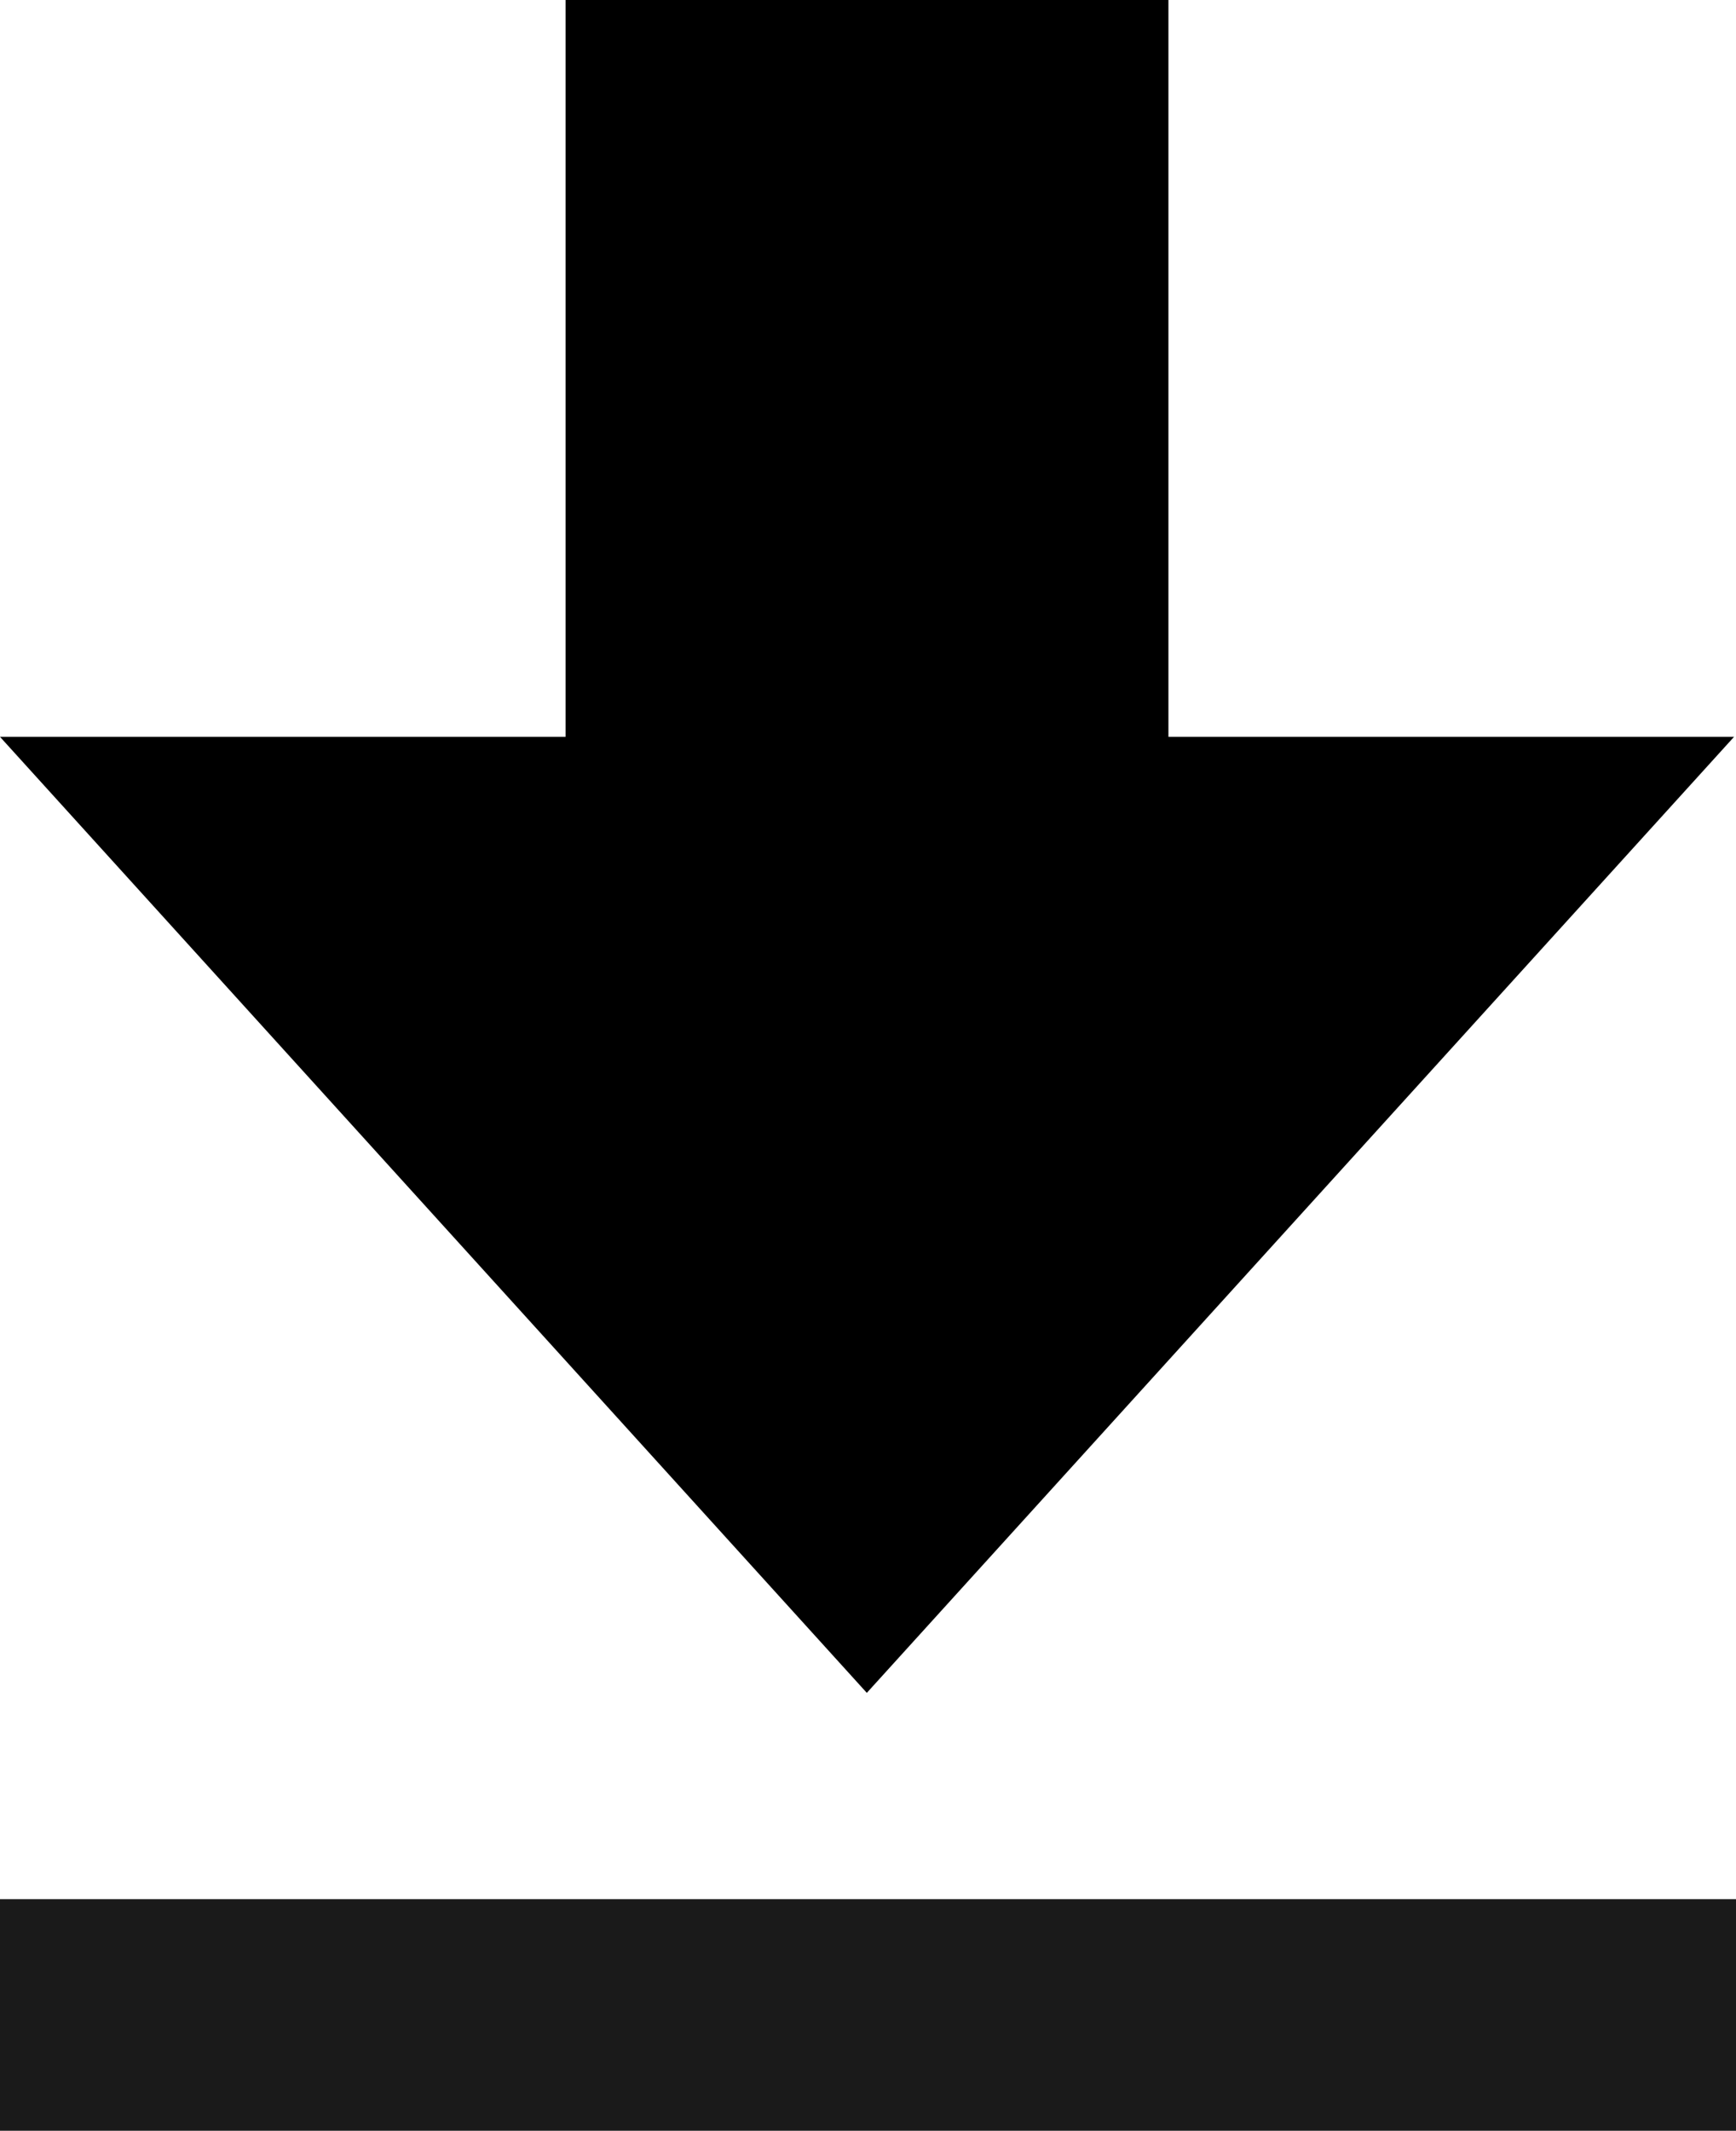
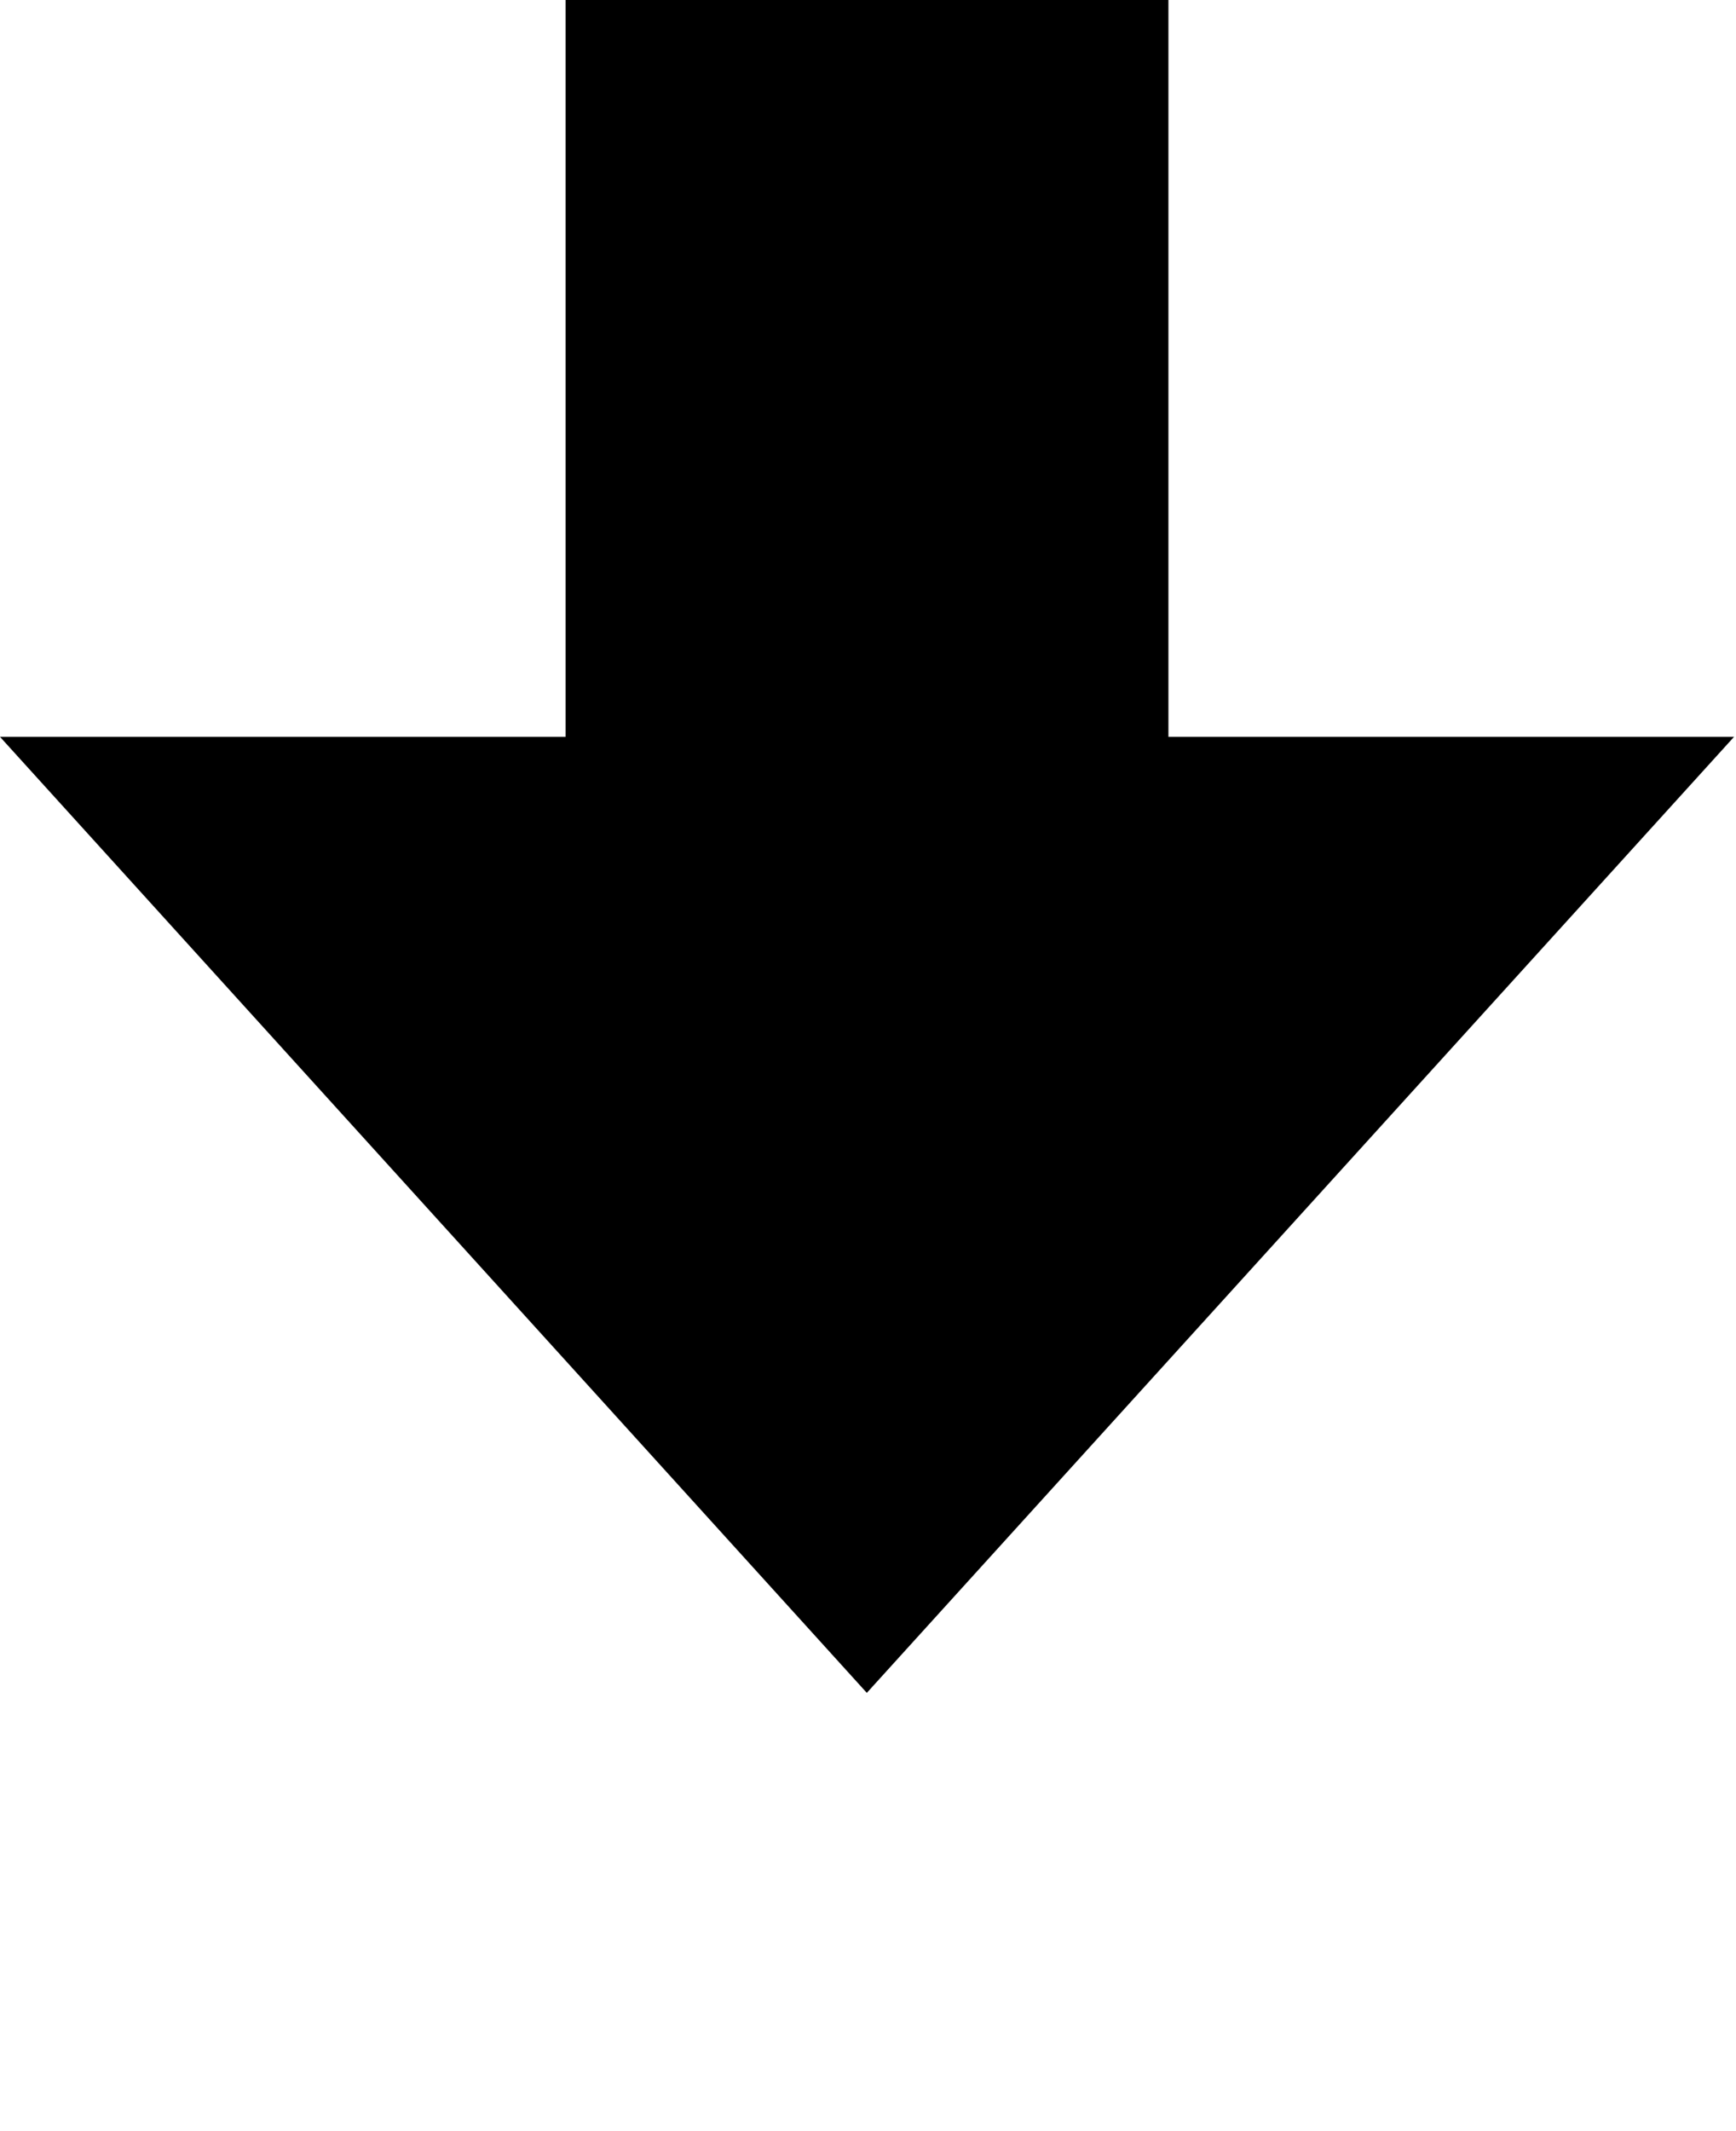
<svg xmlns="http://www.w3.org/2000/svg" xmlns:xlink="http://www.w3.org/1999/xlink" id="Ebene_1" data-name="Ebene 1" viewBox="0 0 75 92">
  <defs>
    <style>
      .cls-1 {
        fill: none;
        stroke: #1a1a1a;
        stroke-miterlimit: 10;
        stroke-width: 10px;
      }
    </style>
    <symbol id="Indlæs" viewBox="0 0 43.81 42.25">
      <polygon points="29.52 18.39 29.52 0 14.29 0 14.29 18.39 0 18.39 21.9 42.25 43.81 18.39 29.52 18.39" />
    </symbol>
  </defs>
  <use width="43.81" height="42.25" transform="scale(1.71 1.73)" xlink:href="#Indlæs" />
-   <line class="cls-1" y1="87" x2="75" y2="87" />
</svg>